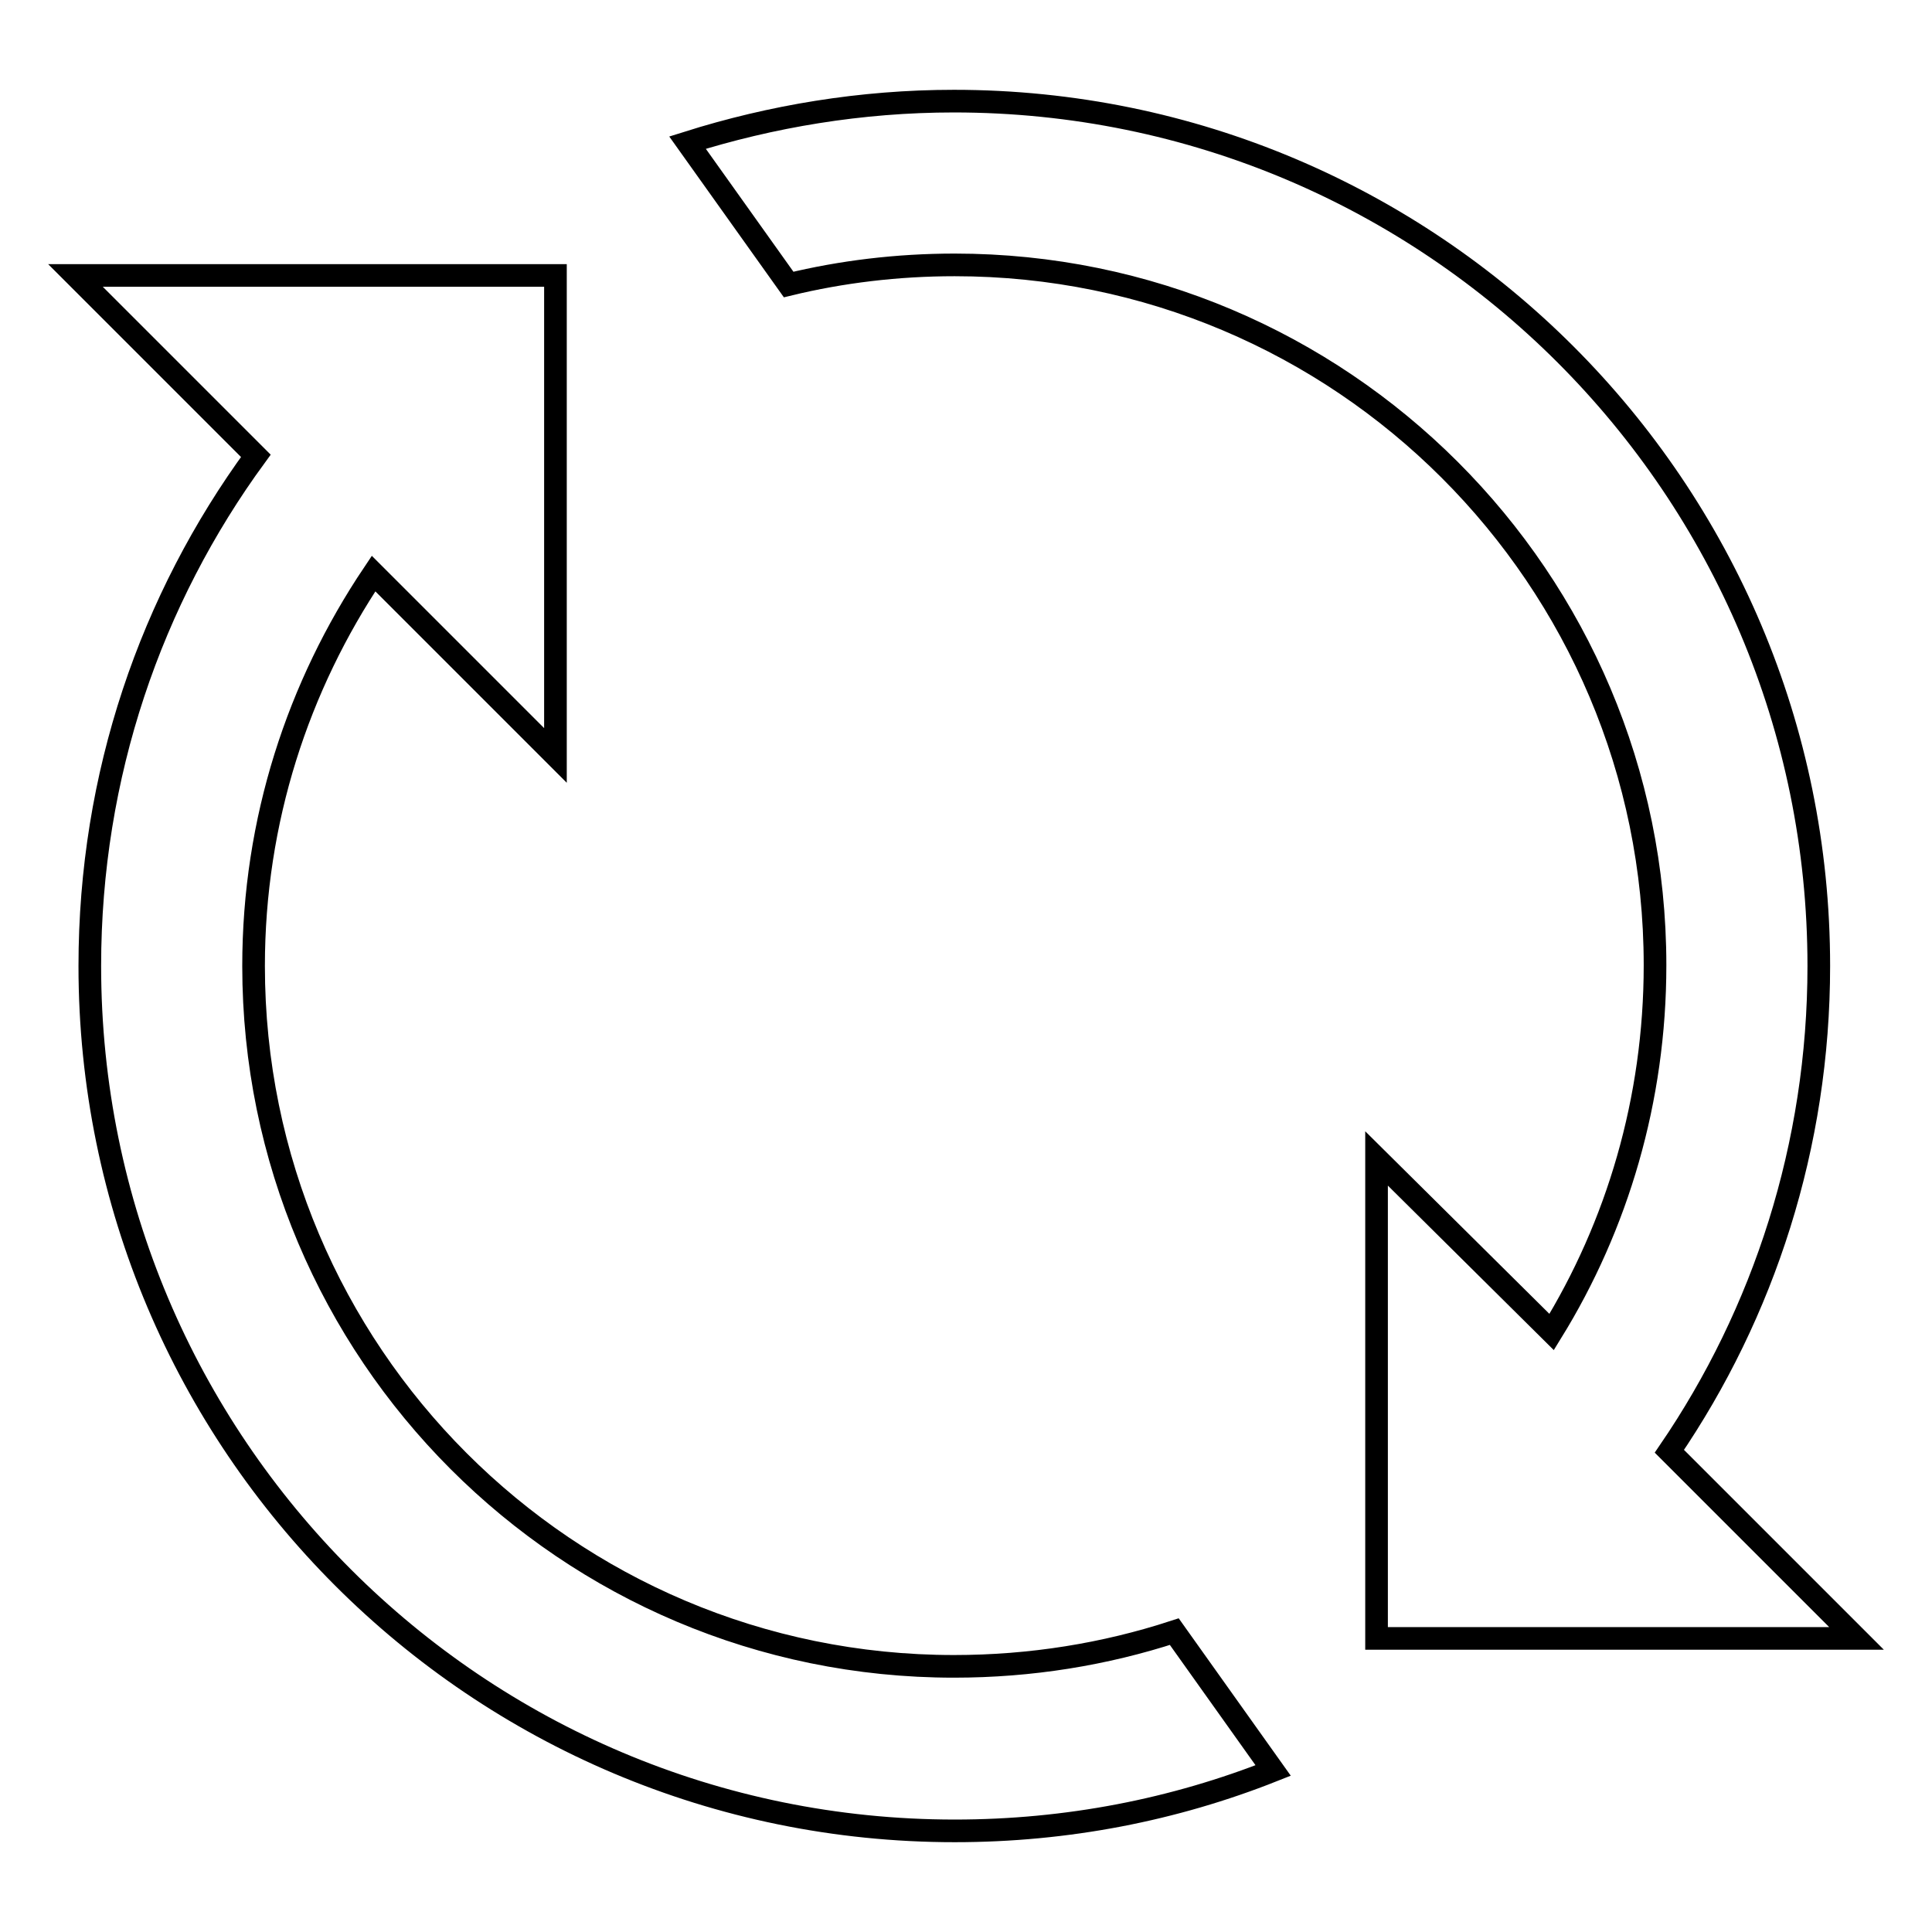
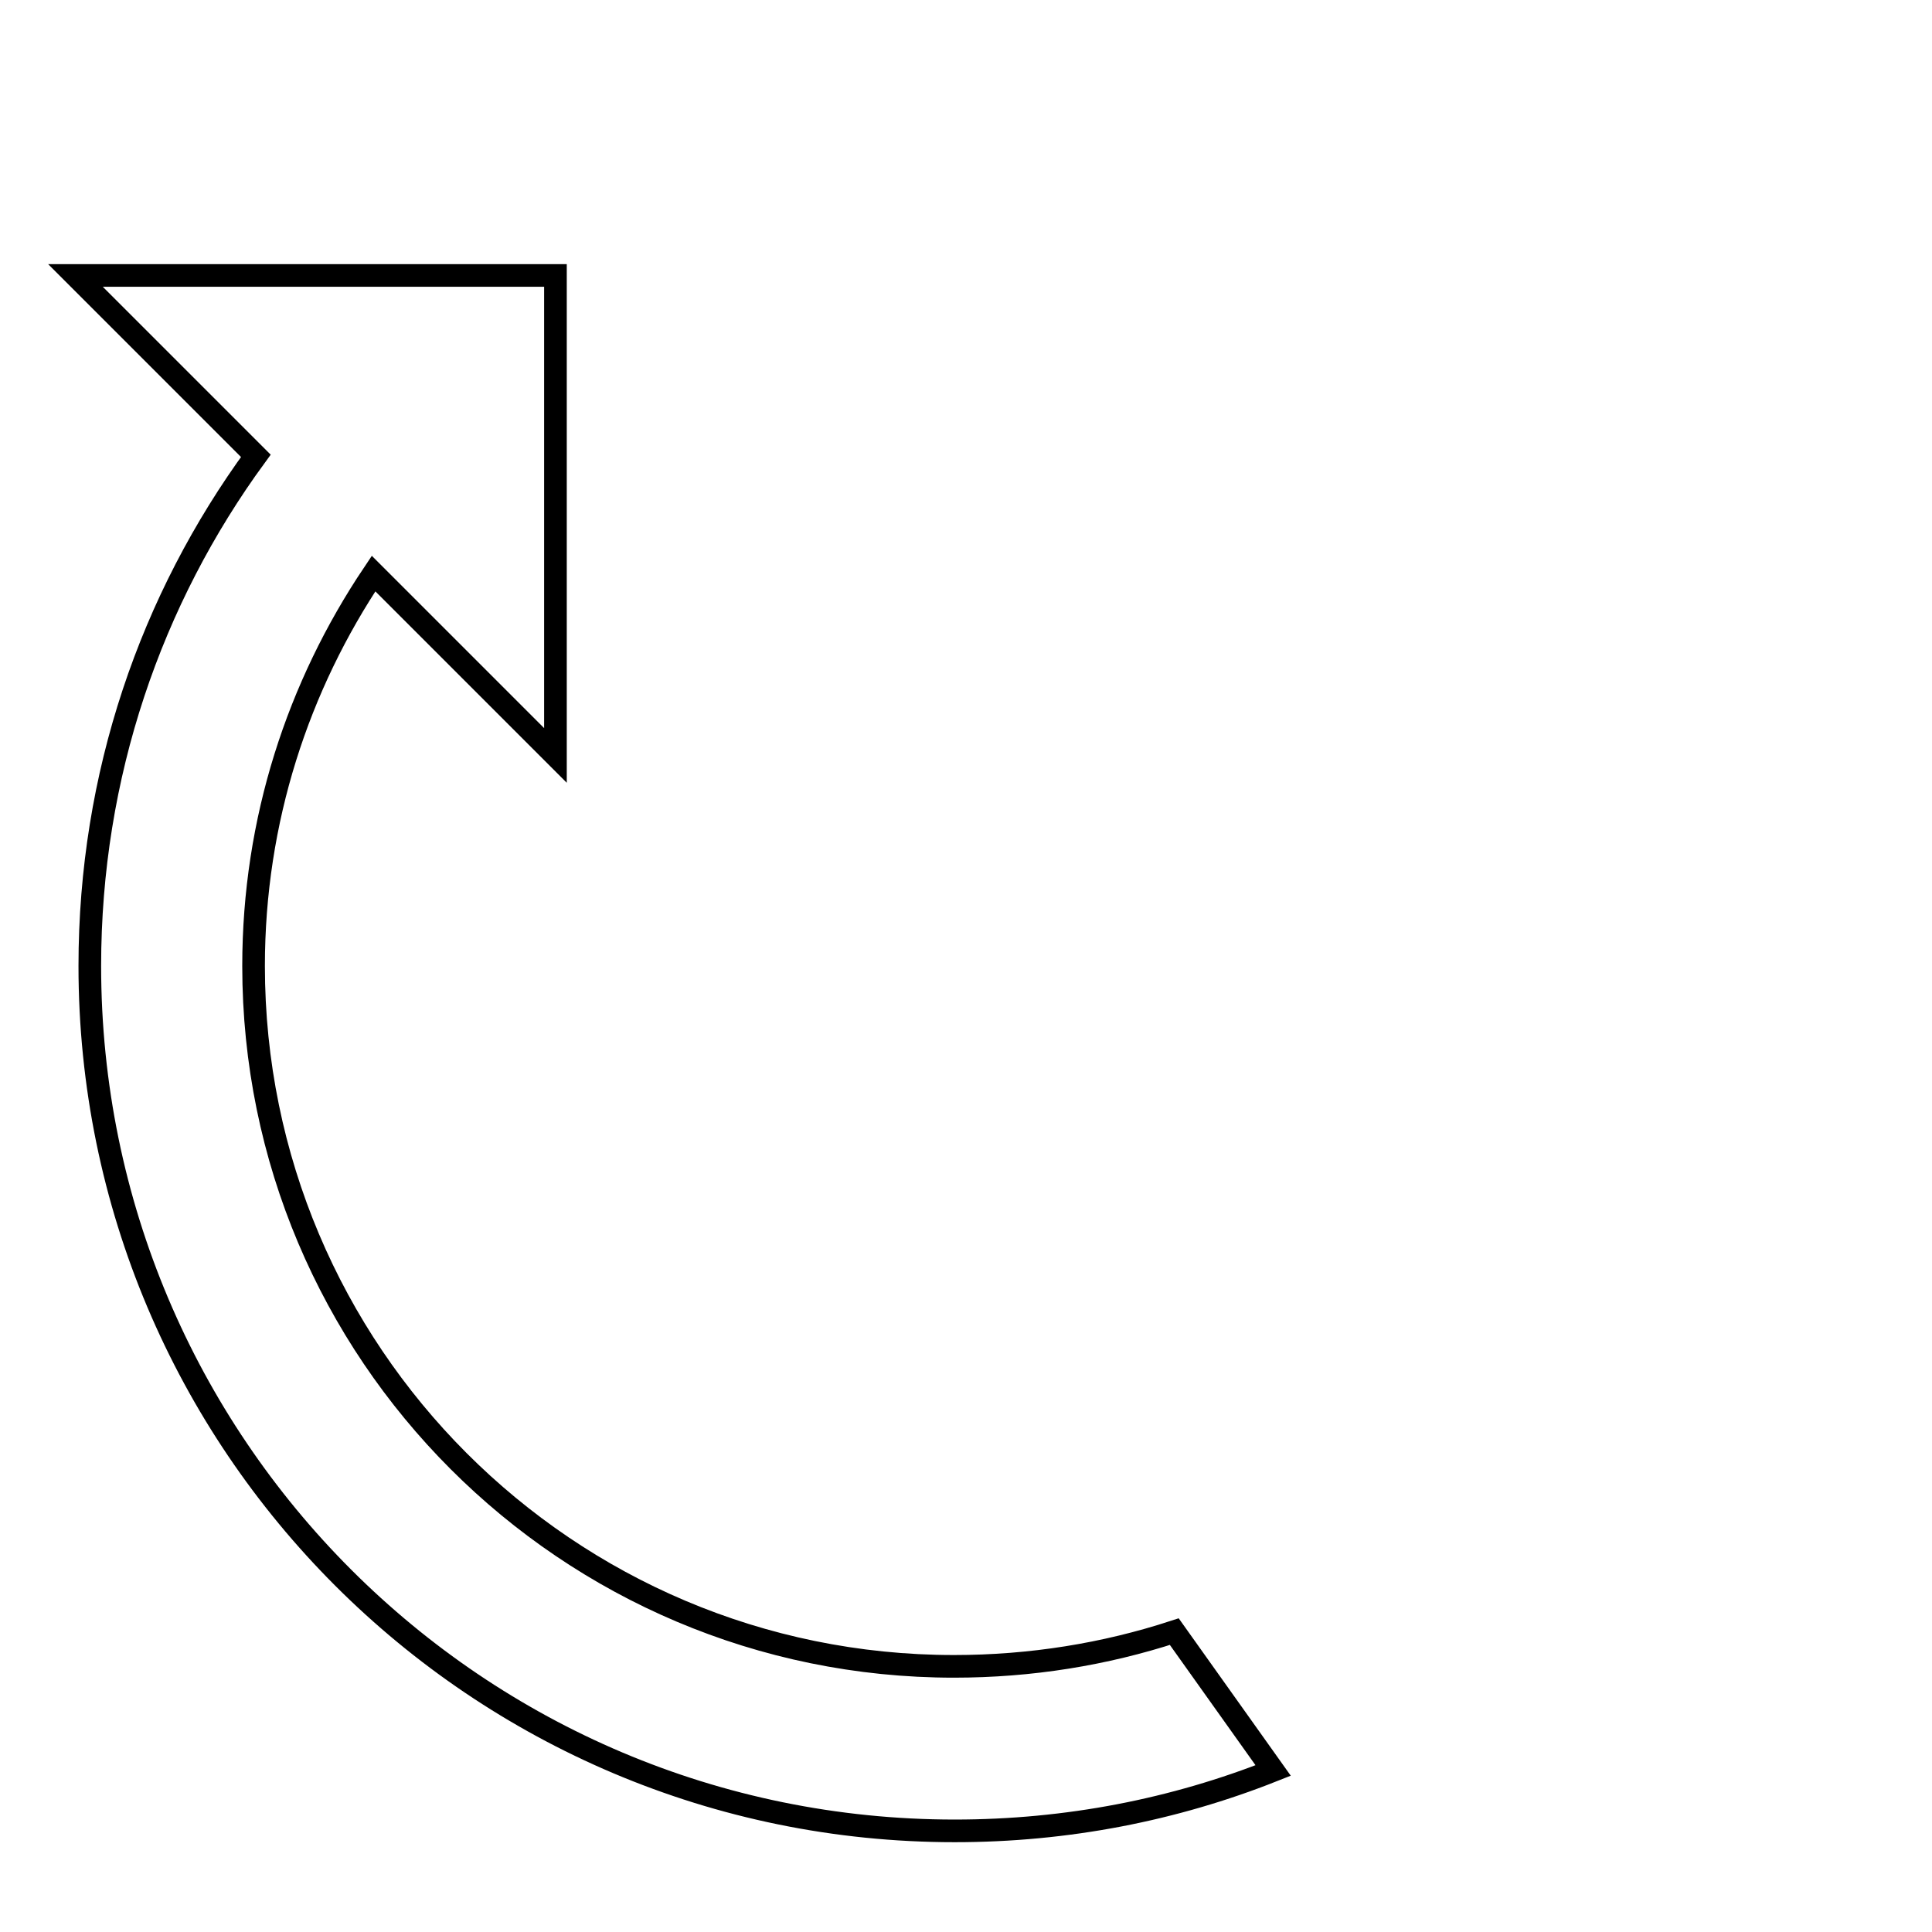
<svg xmlns="http://www.w3.org/2000/svg" version="1.1" x="0px" y="0px" viewBox="0 0 256 256" enable-background="new 0 0 256 256" xml:space="preserve">
  <g>
    <g>
      <path stroke-width="3" fill-opacity="0" stroke="#000000" d="M126.4,220.8c-51.3,0-92.8-41.6-92.8-92.8c0-19.3,5.9-37.1,15.9-52l24.1,24.1V36.5H10l23.9,23.9C20,79.4,11.9,102.7,11.9,128c0,63.3,51.3,114.6,114.6,114.6c14.9,0,29.1-2.8,42.2-8l-13.1-18.4C146.4,219.2,136.6,220.8,126.4,220.8z" />
-       <path stroke-width="3" fill-opacity="0" stroke="#000000" d="M182.4,153.5v63.6H246l-24.8-24.8C233.7,174,241,151.8,241,128c0-63.3-51.3-114.6-114.6-114.6c-12.3,0-24.2,2-35.3,5.5l13.4,18.8c7-1.7,14.4-2.6,22-2.6c51.2,0,92.8,41.5,92.8,92.8c0,17.8-5,34.5-13.7,48.6L182.4,153.5z" />
    </g>
  </g>
</svg>